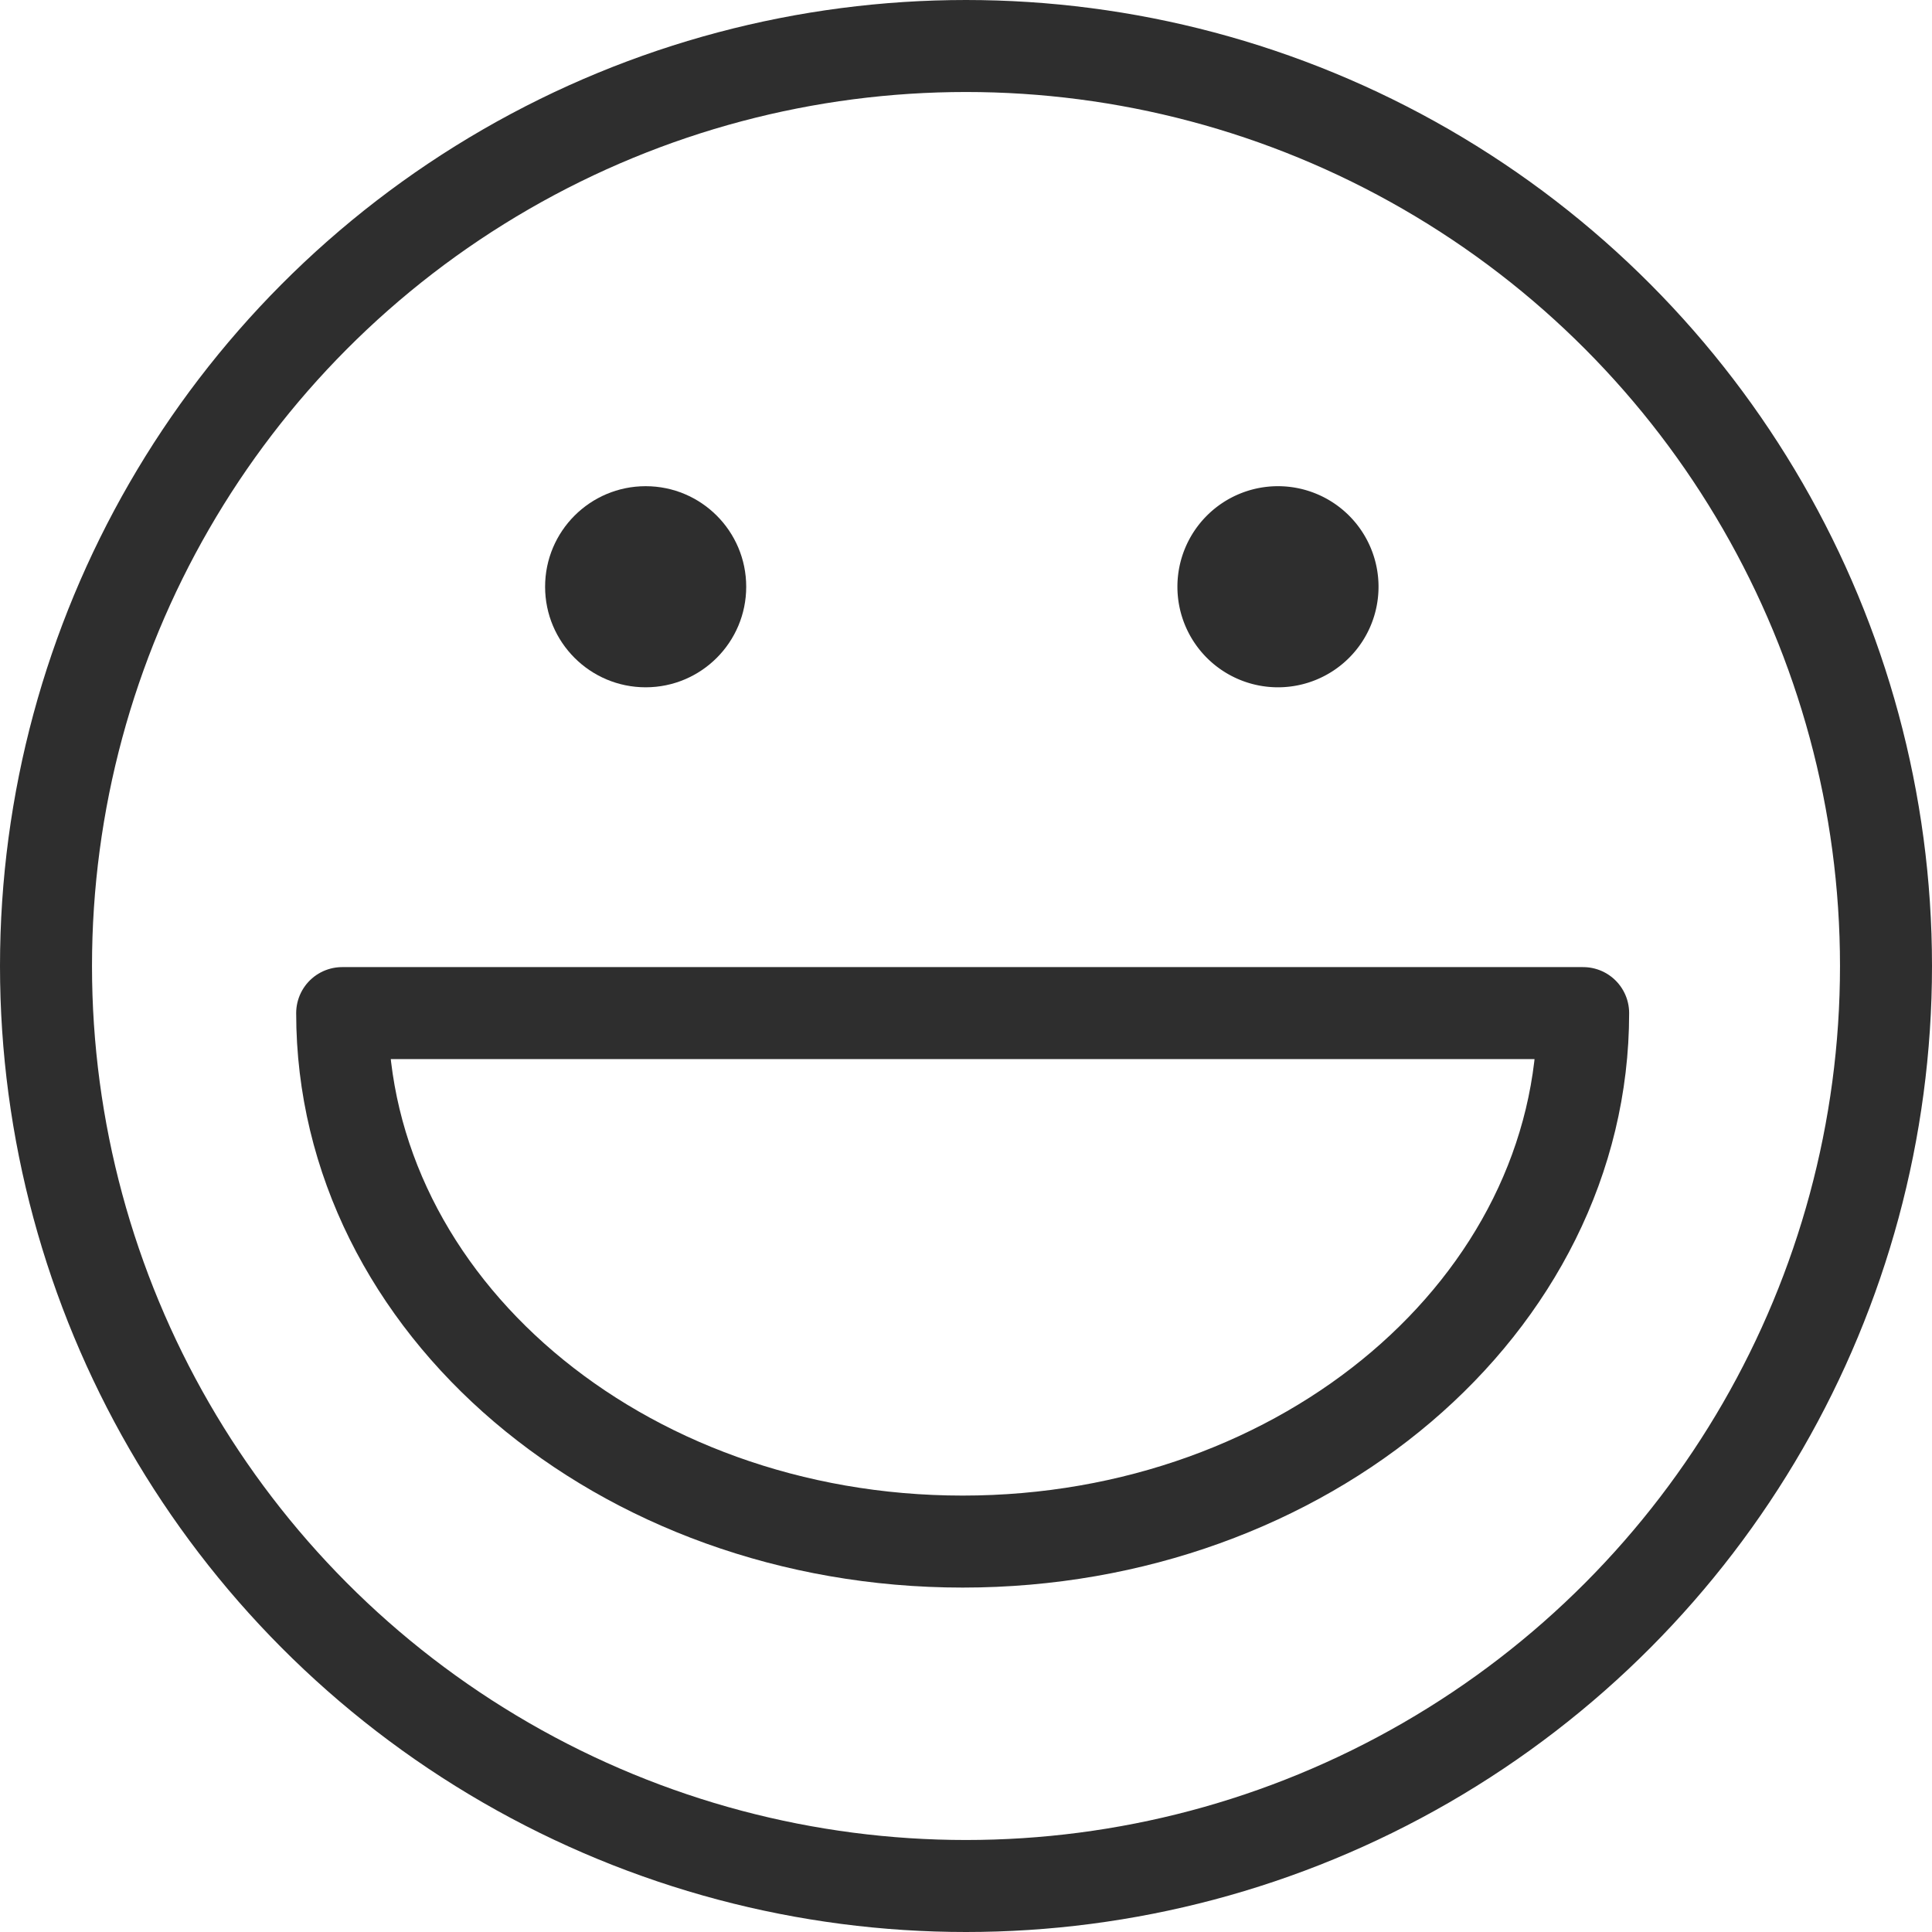
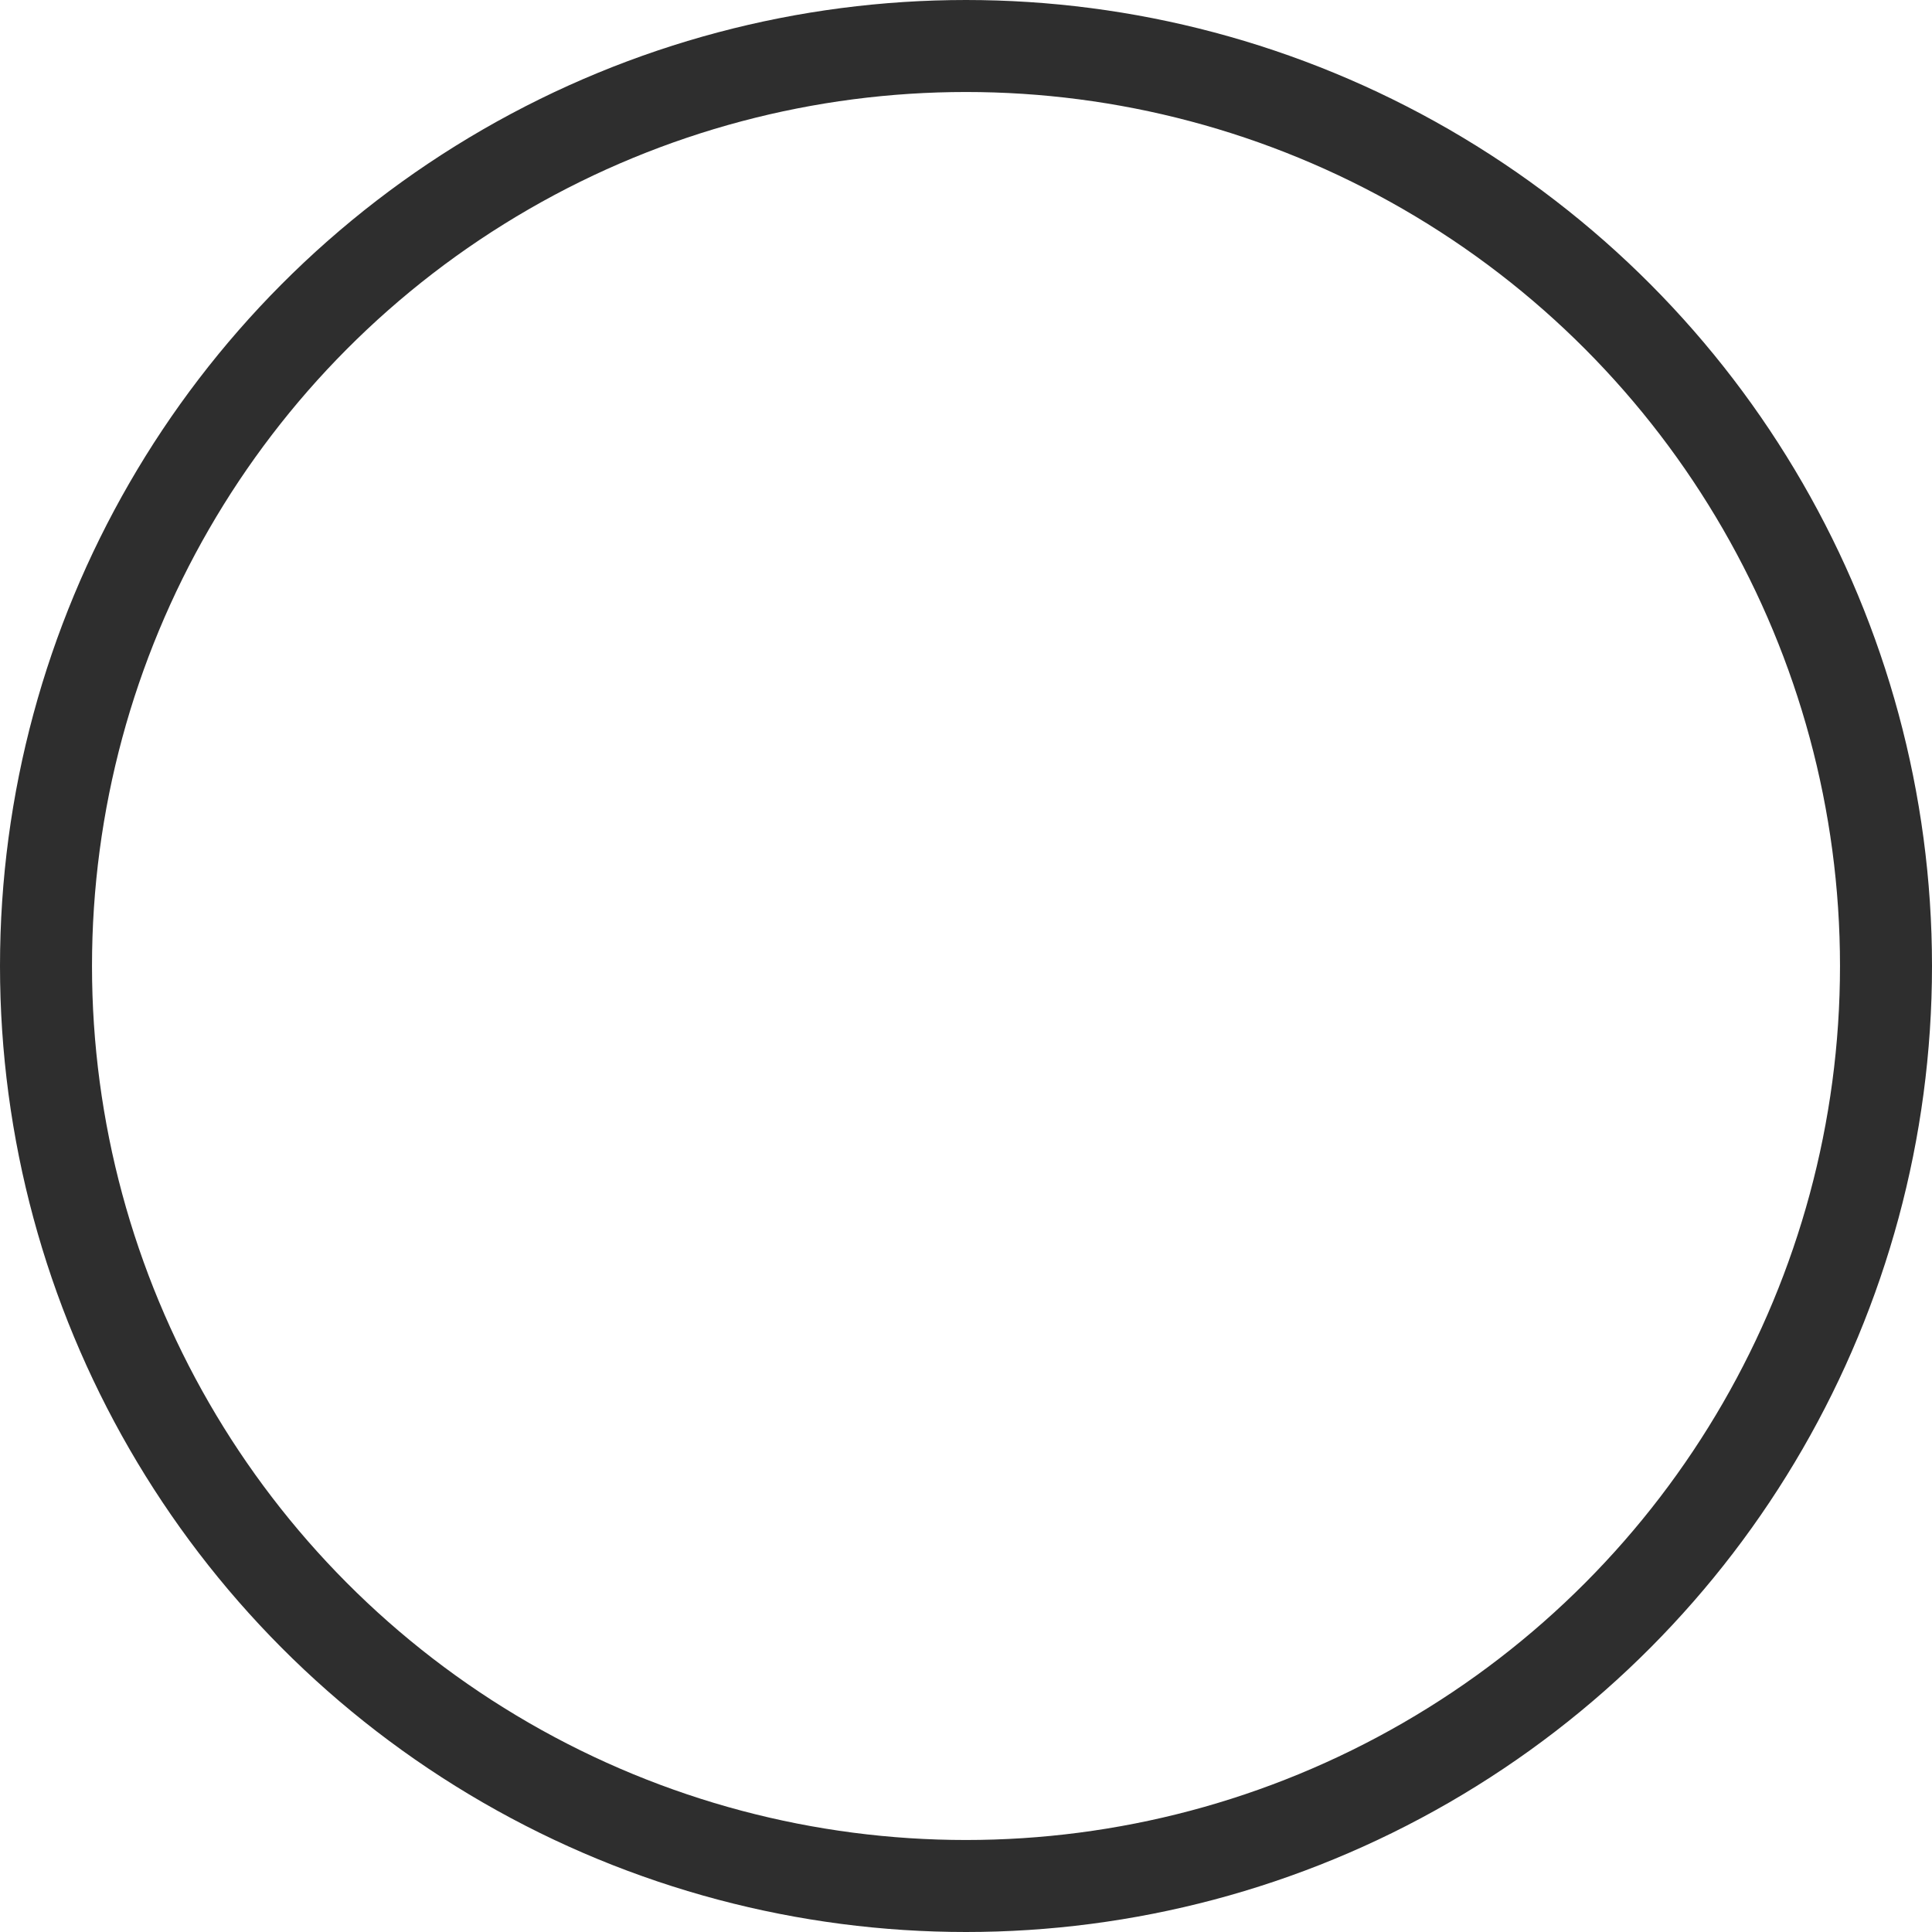
<svg xmlns="http://www.w3.org/2000/svg" width="63" height="63" viewBox="0 0 63 63">
  <g id="グループ_1144" data-name="グループ 1144" transform="translate(-280.5 -377.5)">
    <g id="グループ_1" data-name="グループ 1" transform="translate(-4714.633 -2032.644)">
      <circle id="楕円形_30" data-name="楕円形 30" cx="30" cy="30" r="30" transform="translate(4996.633 2411.644)" stroke-width="3" stroke="#2e2e2e" stroke-linecap="round" stroke-linejoin="round" fill="none" />
-       <path id="パス_209" data-name="パス 209" d="M5011,2451.867c0,9.518,9.059,17.233,20.233,17.233s20.233-7.716,20.233-17.233Z" transform="translate(-4.709 -8.687)" fill="none" stroke="#2e2e2e" stroke-linecap="round" stroke-linejoin="round" stroke-width="3" />
      <g id="グループ_1139" data-name="グループ 1139" transform="translate(5012.908 2425.998)">
-         <path id="パス_210" data-name="パス 210" d="M3.279,0A3.279,3.279,0,1,1,0,3.279,3.279,3.279,0,0,1,3.279,0Z" transform="translate(20.619 0)" fill="#2e2e2e" />
-         <circle id="楕円形_32" data-name="楕円形 32" cx="3.279" cy="3.279" r="3.279" transform="translate(0 0)" fill="#2e2e2e" />
-       </g>
+         </g>
    </g>
  </g>
</svg>